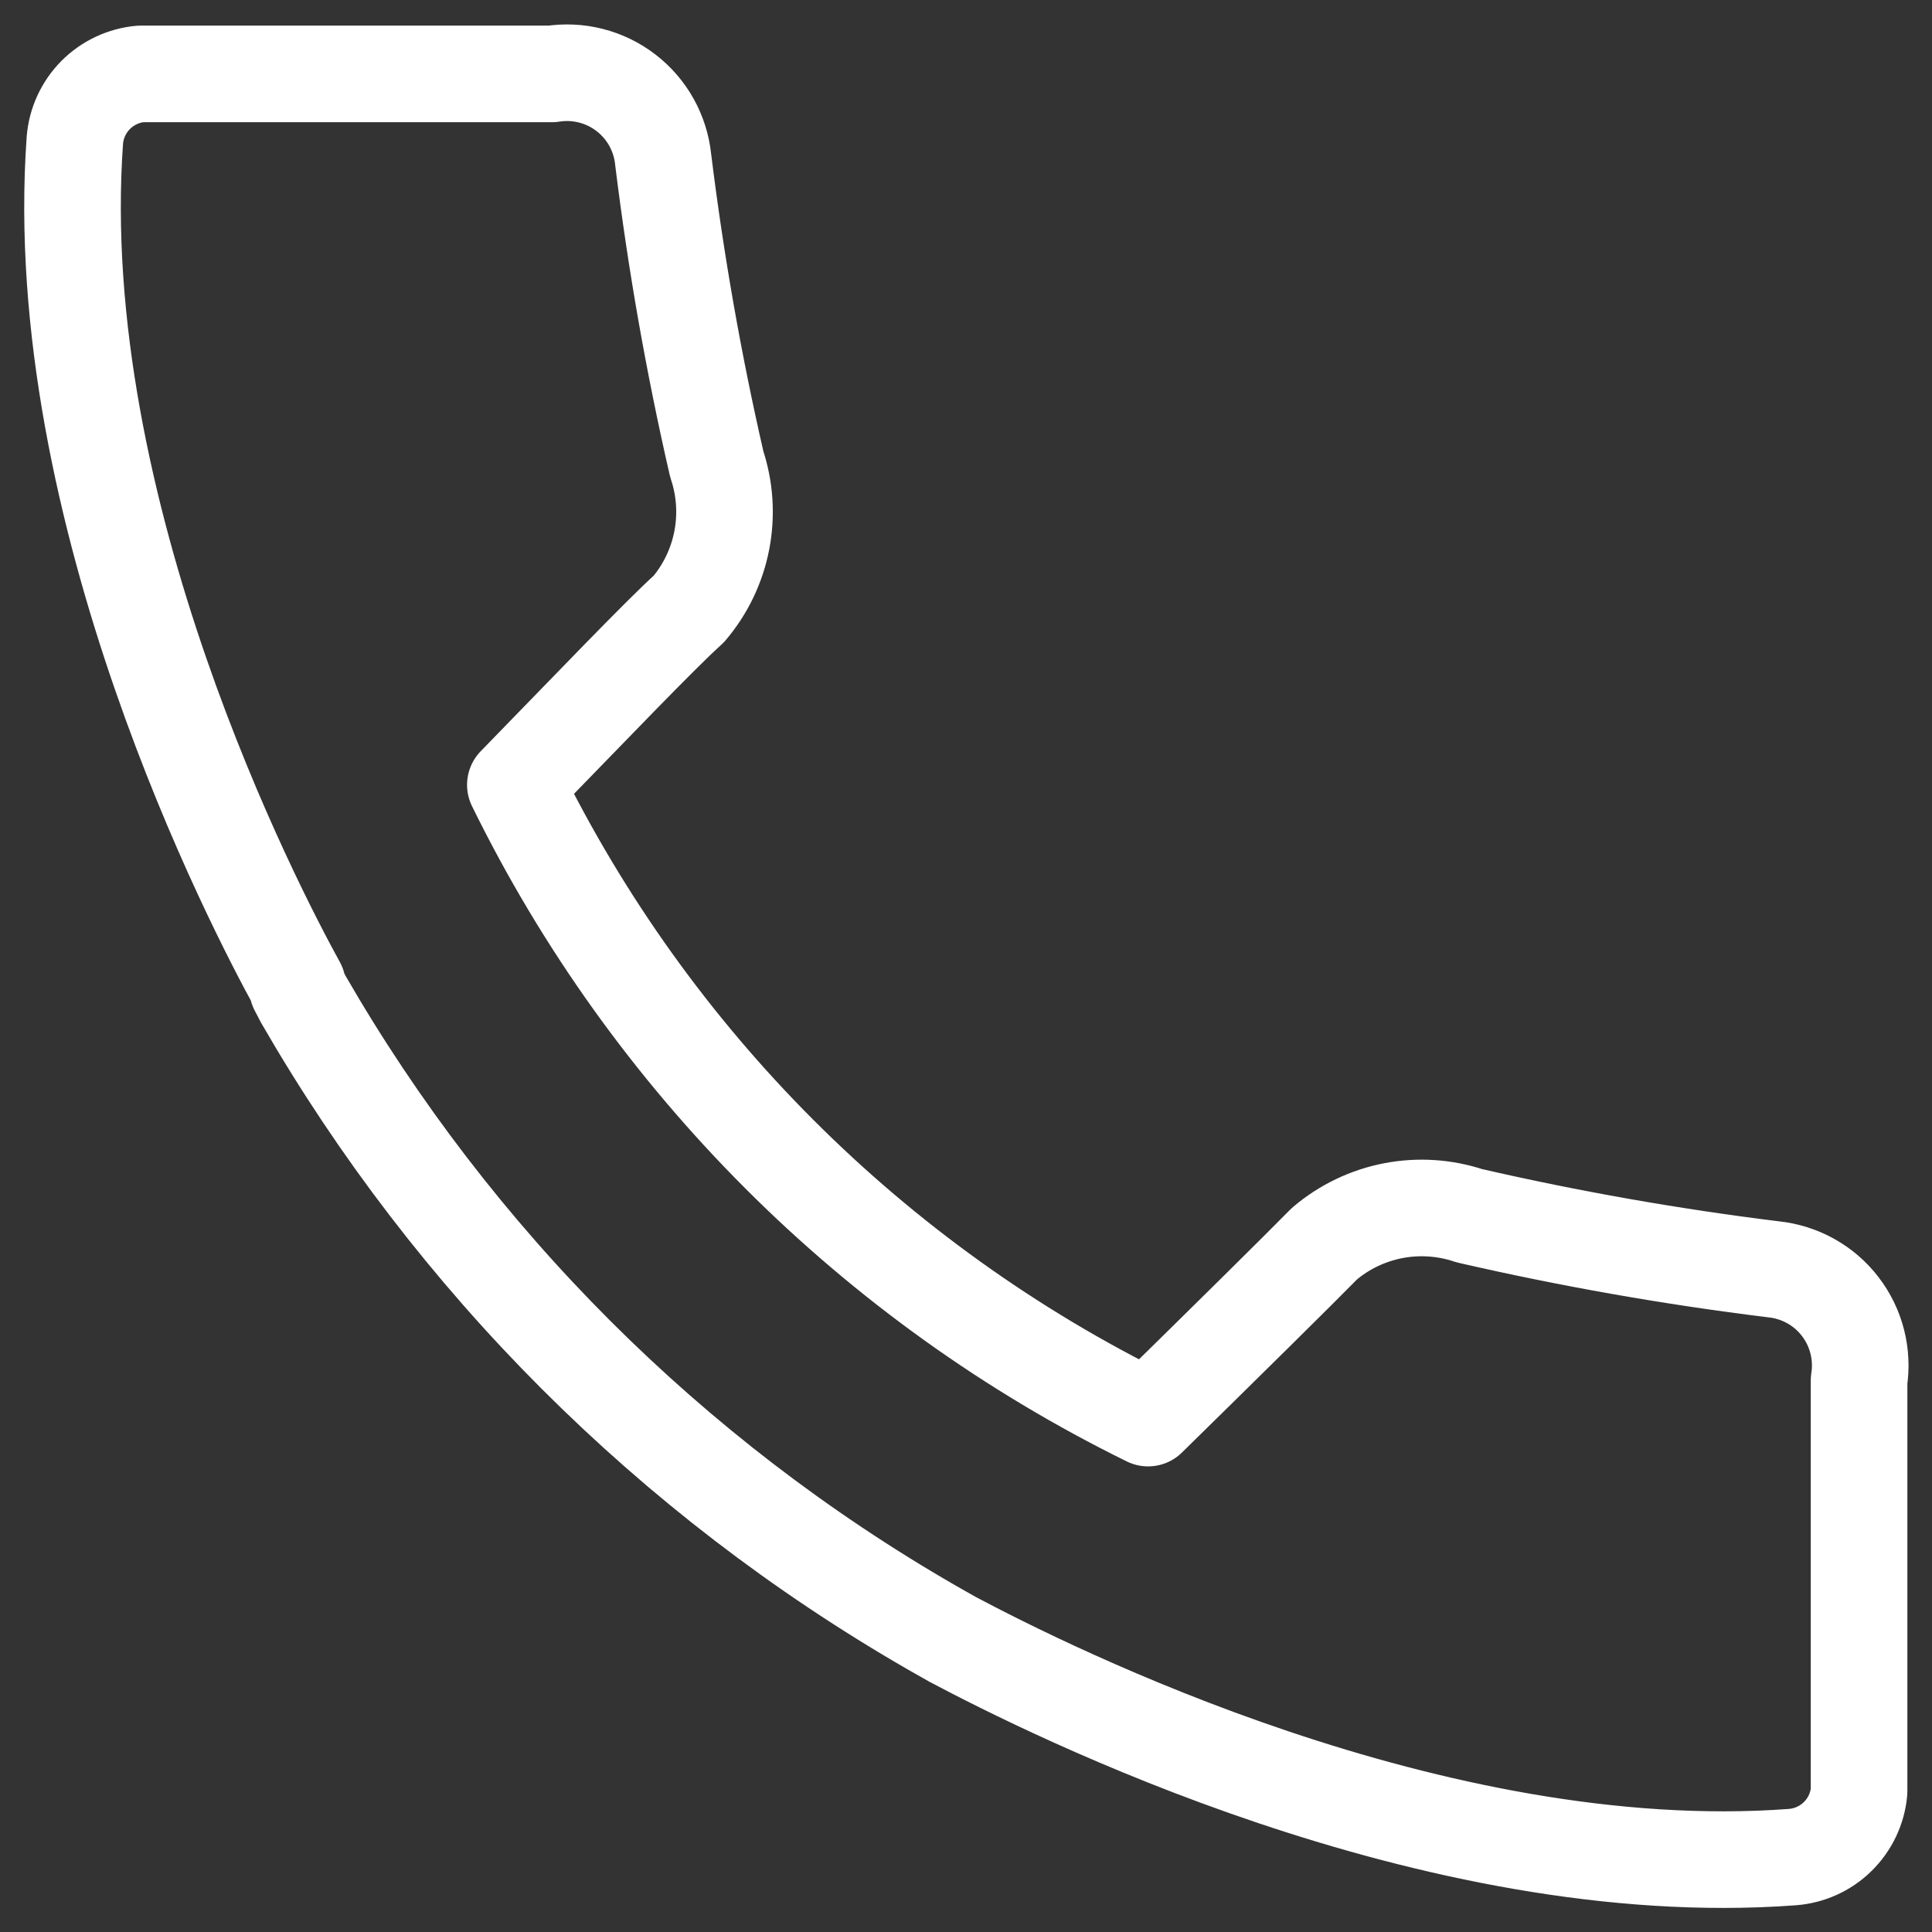
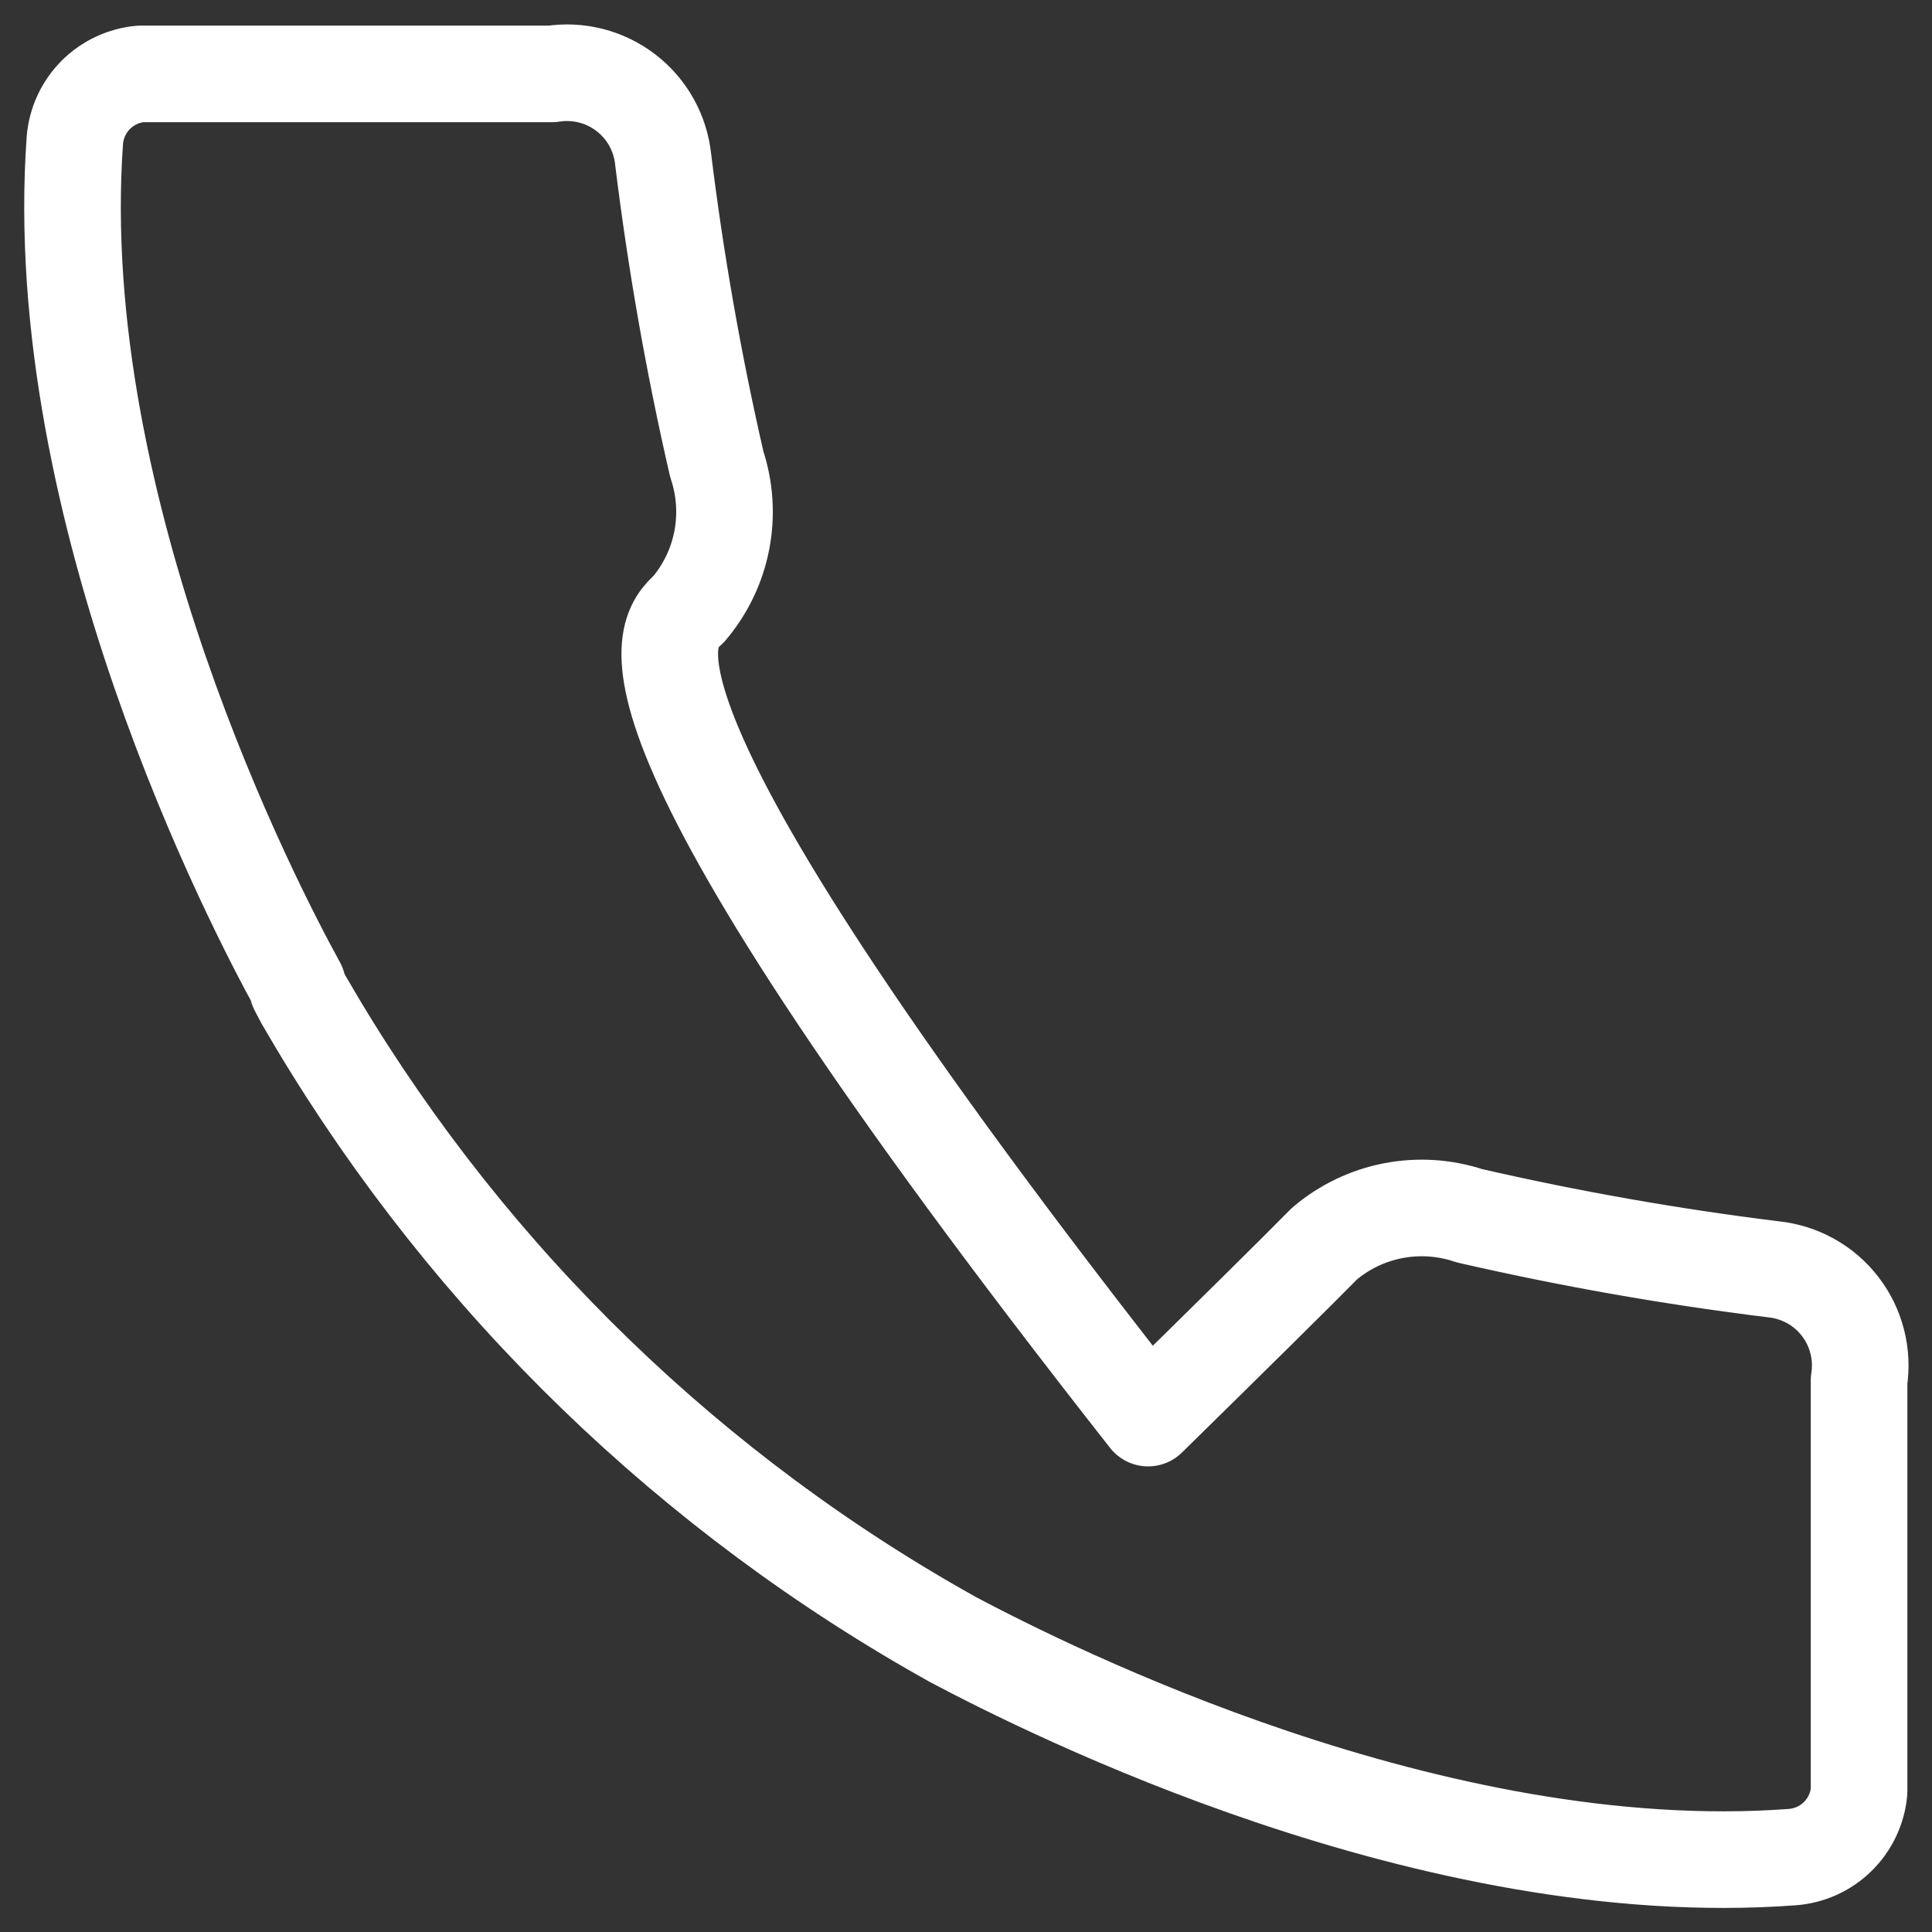
<svg xmlns="http://www.w3.org/2000/svg" width="40" height="40" viewBox="0 0 40 40" fill="none">
  <rect x="0" y="0" width="40" height="40" fill="#333333" stroke="none" />
-   <path d="M36.72 26.28C34.602 26.019 32.499 25.648 30.42 25.17C29.912 25 29.369 24.965 28.844 25.066C28.318 25.168 27.828 25.403 27.42 25.75C26.89 26.29 25.36 27.8 23.77 29.36C18.073 26.56 13.466 21.949 10.67 16.25C12.22 14.66 13.67 13.14 14.26 12.61C14.607 12.202 14.842 11.712 14.944 11.186C15.045 10.661 15.01 10.118 14.84 9.61C14.361 7.527 13.991 5.421 13.73 3.3C13.702 3.03 13.619 2.768 13.487 2.531C13.355 2.294 13.175 2.086 12.96 1.921C12.745 1.755 12.498 1.635 12.235 1.568C11.972 1.501 11.698 1.488 11.43 1.53H2.91C2.558 1.562 2.229 1.717 1.98 1.967C1.732 2.218 1.579 2.548 1.55 2.9C1 10.59 5.29 18.82 6.16 20.4V20.46L6.28 20.69C9.394 26.091 13.879 30.576 19.28 33.69V33.69L19.72 33.94C21.72 35 29.67 39 37.1 38.45C37.455 38.425 37.791 38.275 38.045 38.026C38.3 37.777 38.458 37.445 38.49 37.09V28.58C38.532 28.312 38.519 28.038 38.452 27.775C38.385 27.512 38.265 27.265 38.099 27.05C37.934 26.834 37.726 26.655 37.489 26.523C37.252 26.391 36.99 26.308 36.72 26.28Z" stroke="white" stroke-width="2" stroke-linecap="round" stroke-linejoin="round" />
+   <path d="M36.72 26.28C34.602 26.019 32.499 25.648 30.42 25.17C29.912 25 29.369 24.965 28.844 25.066C28.318 25.168 27.828 25.403 27.42 25.75C26.89 26.29 25.36 27.8 23.77 29.36C12.22 14.66 13.67 13.14 14.26 12.61C14.607 12.202 14.842 11.712 14.944 11.186C15.045 10.661 15.01 10.118 14.84 9.61C14.361 7.527 13.991 5.421 13.73 3.3C13.702 3.03 13.619 2.768 13.487 2.531C13.355 2.294 13.175 2.086 12.96 1.921C12.745 1.755 12.498 1.635 12.235 1.568C11.972 1.501 11.698 1.488 11.43 1.53H2.91C2.558 1.562 2.229 1.717 1.98 1.967C1.732 2.218 1.579 2.548 1.55 2.9C1 10.59 5.29 18.82 6.16 20.4V20.46L6.28 20.69C9.394 26.091 13.879 30.576 19.28 33.69V33.69L19.72 33.94C21.72 35 29.67 39 37.1 38.45C37.455 38.425 37.791 38.275 38.045 38.026C38.3 37.777 38.458 37.445 38.49 37.09V28.58C38.532 28.312 38.519 28.038 38.452 27.775C38.385 27.512 38.265 27.265 38.099 27.05C37.934 26.834 37.726 26.655 37.489 26.523C37.252 26.391 36.99 26.308 36.72 26.28Z" stroke="white" stroke-width="2" stroke-linecap="round" stroke-linejoin="round" />
</svg>